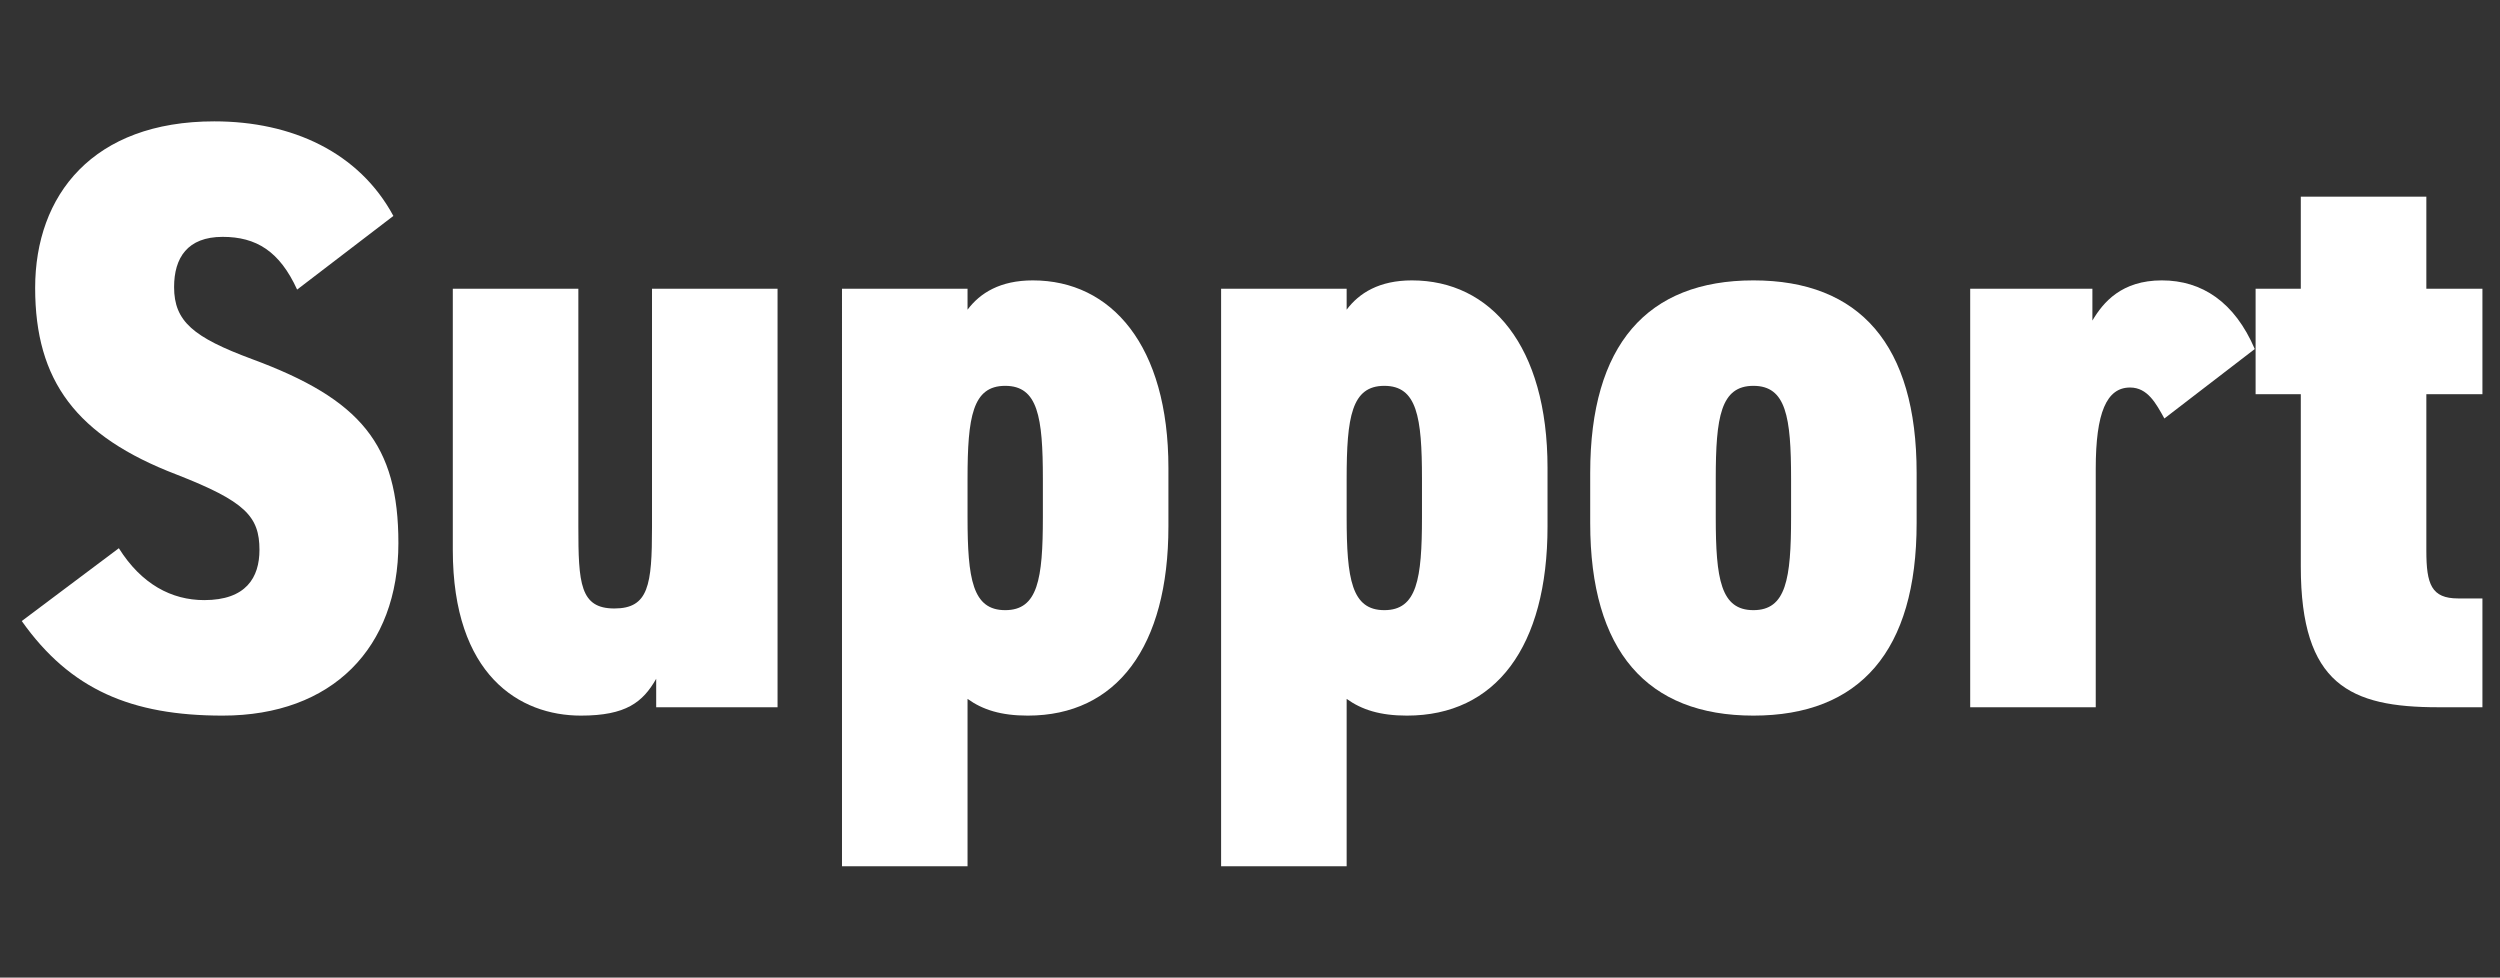
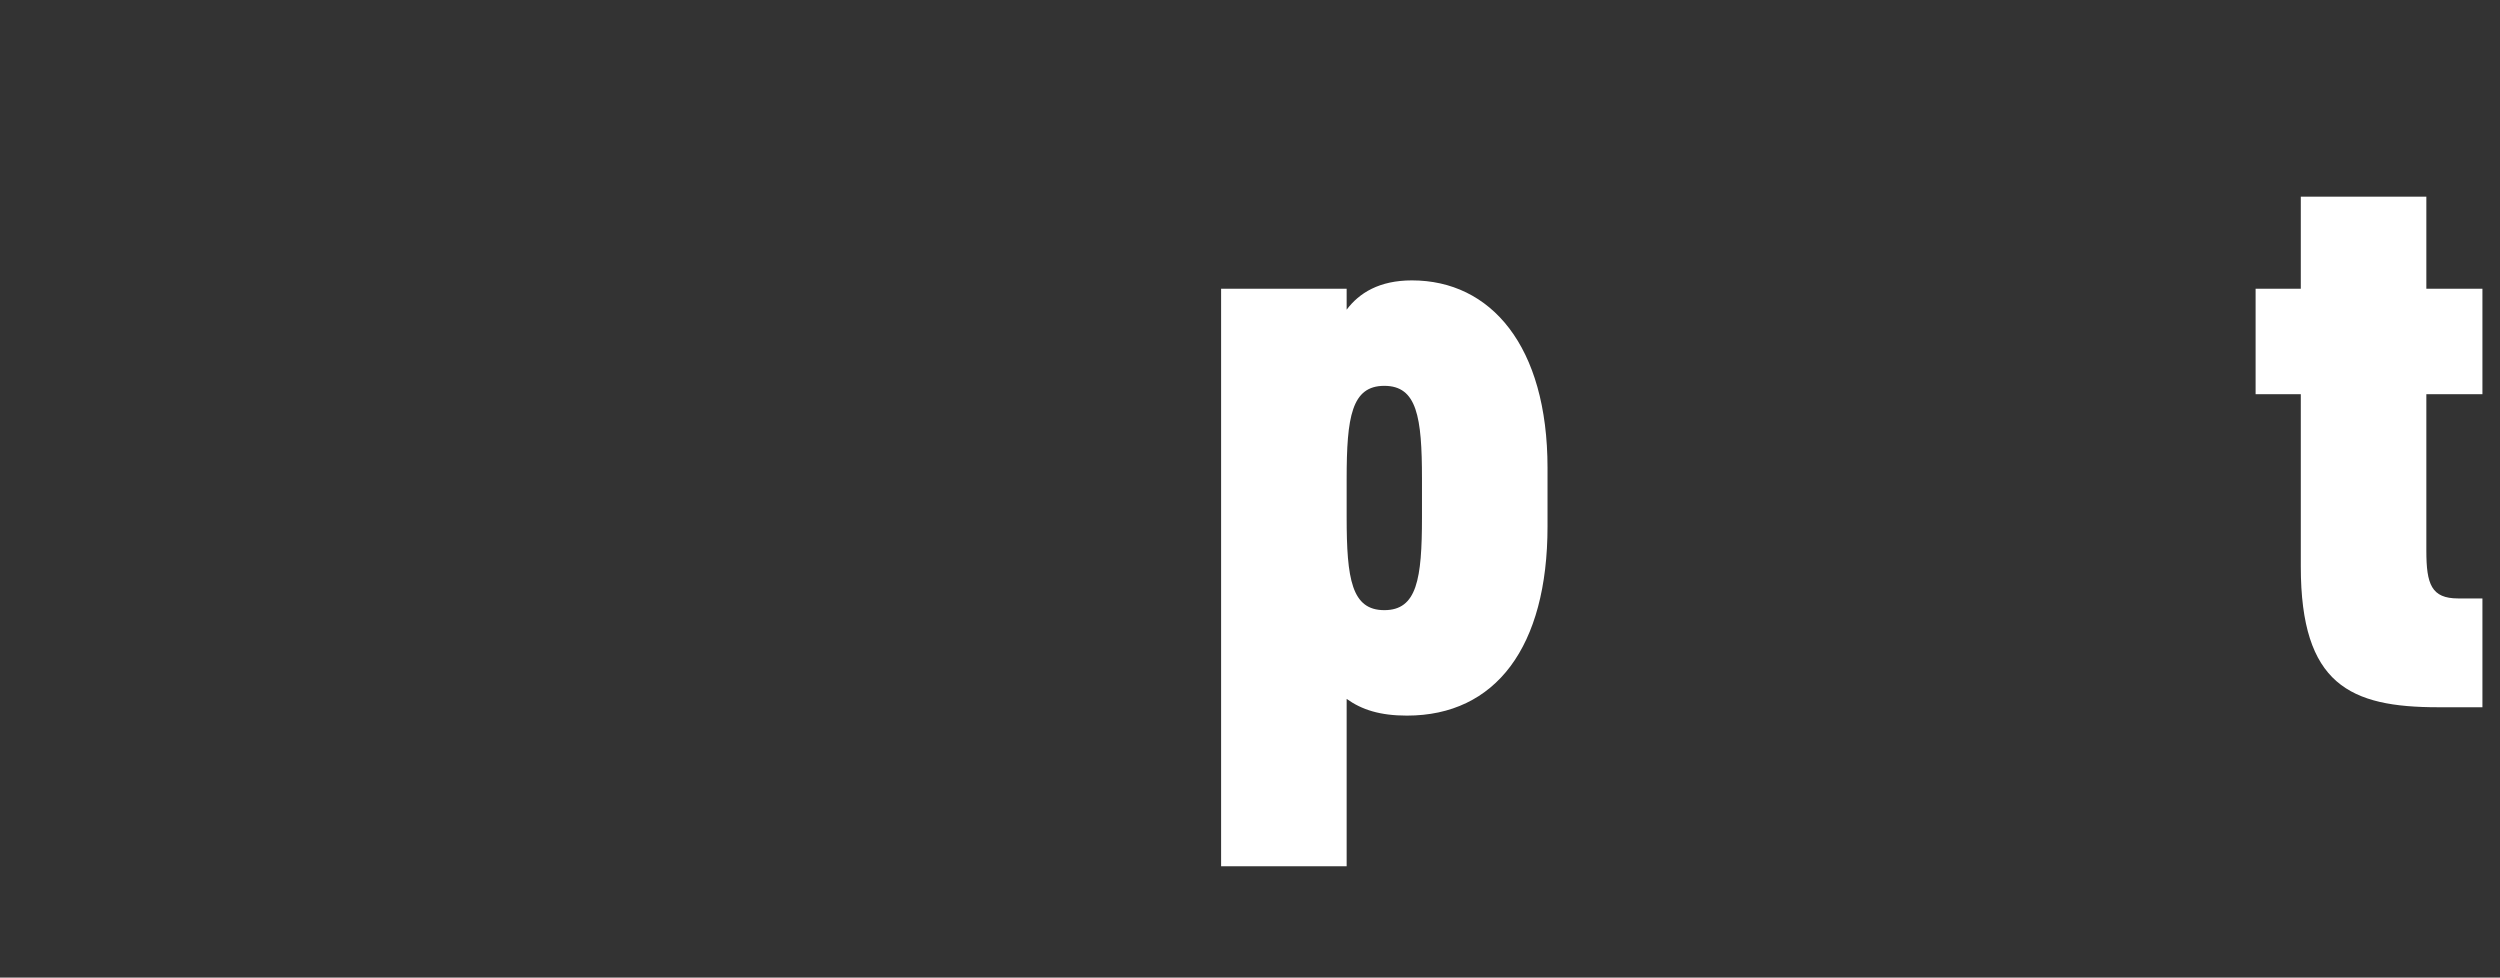
<svg xmlns="http://www.w3.org/2000/svg" id="_レイヤー_2" data-name="レイヤー 2" viewBox="0 0 597.39 233.6">
  <rect x="0" y="0" width="597.39" height="233.6" fill="#333333" stroke="none" />
  <g id="text_ol">
    <g>
-       <path d="M71,69.2c-4.2-9.2-9.8-12.6-17.8-12.6-8.4,0-11.6,5-11.6,12,0,8.2,4.6,12,18.6,17.2,26,9.6,35,20.4,35,44,0,25-15.8,41.2-42,41.2-21.8,0-36.4-6.2-48-22.6l23.2-17.4c5.4,8.6,12.6,12.4,20.4,12.4,10,0,13.2-5.4,13.2-12,0-8-3.4-11.6-19.8-18-24-9.2-33.8-22.4-33.8-44.6S22.2,29,51.2,29c18.6,0,34.6,7.4,42.8,22.6l-23,17.6Z" style="fill: #fff;" />
-       <path d="M185.8,169h-29v-6.8c-3.2,5.6-7.2,8.8-18,8.8-14.6,0-30.6-9.6-30.6-39.6v-62.4h30v56.8c0,13.6.4,19.6,8.6,19.6s9-5.6,9-19.4v-57h30v100Z" style="fill: #fff;" />
-       <path d="M279.2,125.8c0,28.8-12.4,45.2-33.6,45.2-6.4,0-10.8-1.4-14.4-4v40h-30V69h30v5c3-4,7.8-7,15.6-7,18.8,0,32.4,15.6,32.4,44.8v14ZM240.2,92.2c-7.8,0-9,7.4-9,22.2v9.2c0,14.8,1.2,22.2,9,22.2s9-7.4,9-22.2v-9.2c0-14.8-1.2-22.2-9-22.2Z" style="fill: #fff;" />
      <path d="M369.79,125.8c0,28.8-12.4,45.2-33.6,45.2-6.4,0-10.8-1.4-14.4-4v40h-30V69h30v5c3-4,7.8-7,15.6-7,18.8,0,32.4,15.6,32.4,44.8v14ZM330.79,92.2c-7.8,0-9,7.4-9,22.2v9.2c0,14.8,1.2,22.2,9,22.2s9-7.4,9-22.2v-9.2c0-14.8-1.2-22.2-9-22.2Z" style="fill: #fff;" />
-       <path d="M418.99,171c-25.4,0-39-15.4-39-46v-12c0-30.6,13.6-46,39-46s39,15.4,39,46v12c0,30.6-13.6,46-39,46ZM418.99,92.2c-7.8,0-9,7.4-9,22.2v9.2c0,14.8,1.2,22.2,9,22.2s9-7.4,9-22.2v-9.2c0-14.8-1.2-22.2-9-22.2Z" style="fill: #fff;" />
-       <path d="M517.19,100c-2-3.6-4-7.4-8.2-7.4-5.6,0-8.2,6-8.2,19.4v57h-30v-100h29.2v7.6c2.6-4.4,7-9.6,16.6-9.6s17.4,5.2,22.2,16.4l-21.6,16.6Z" style="fill: #fff;" />
      <path d="M538.99,69h10.8v-22h30v22h13.4v25.2h-13.4v37.4c0,8,1.2,11.4,7.6,11.4h5.8v26h-10.6c-21,0-32.8-5.4-32.8-33.6v-41.2h-10.8v-25.2Z" style="fill: #fff;" />
    </g>
  </g>
</svg>